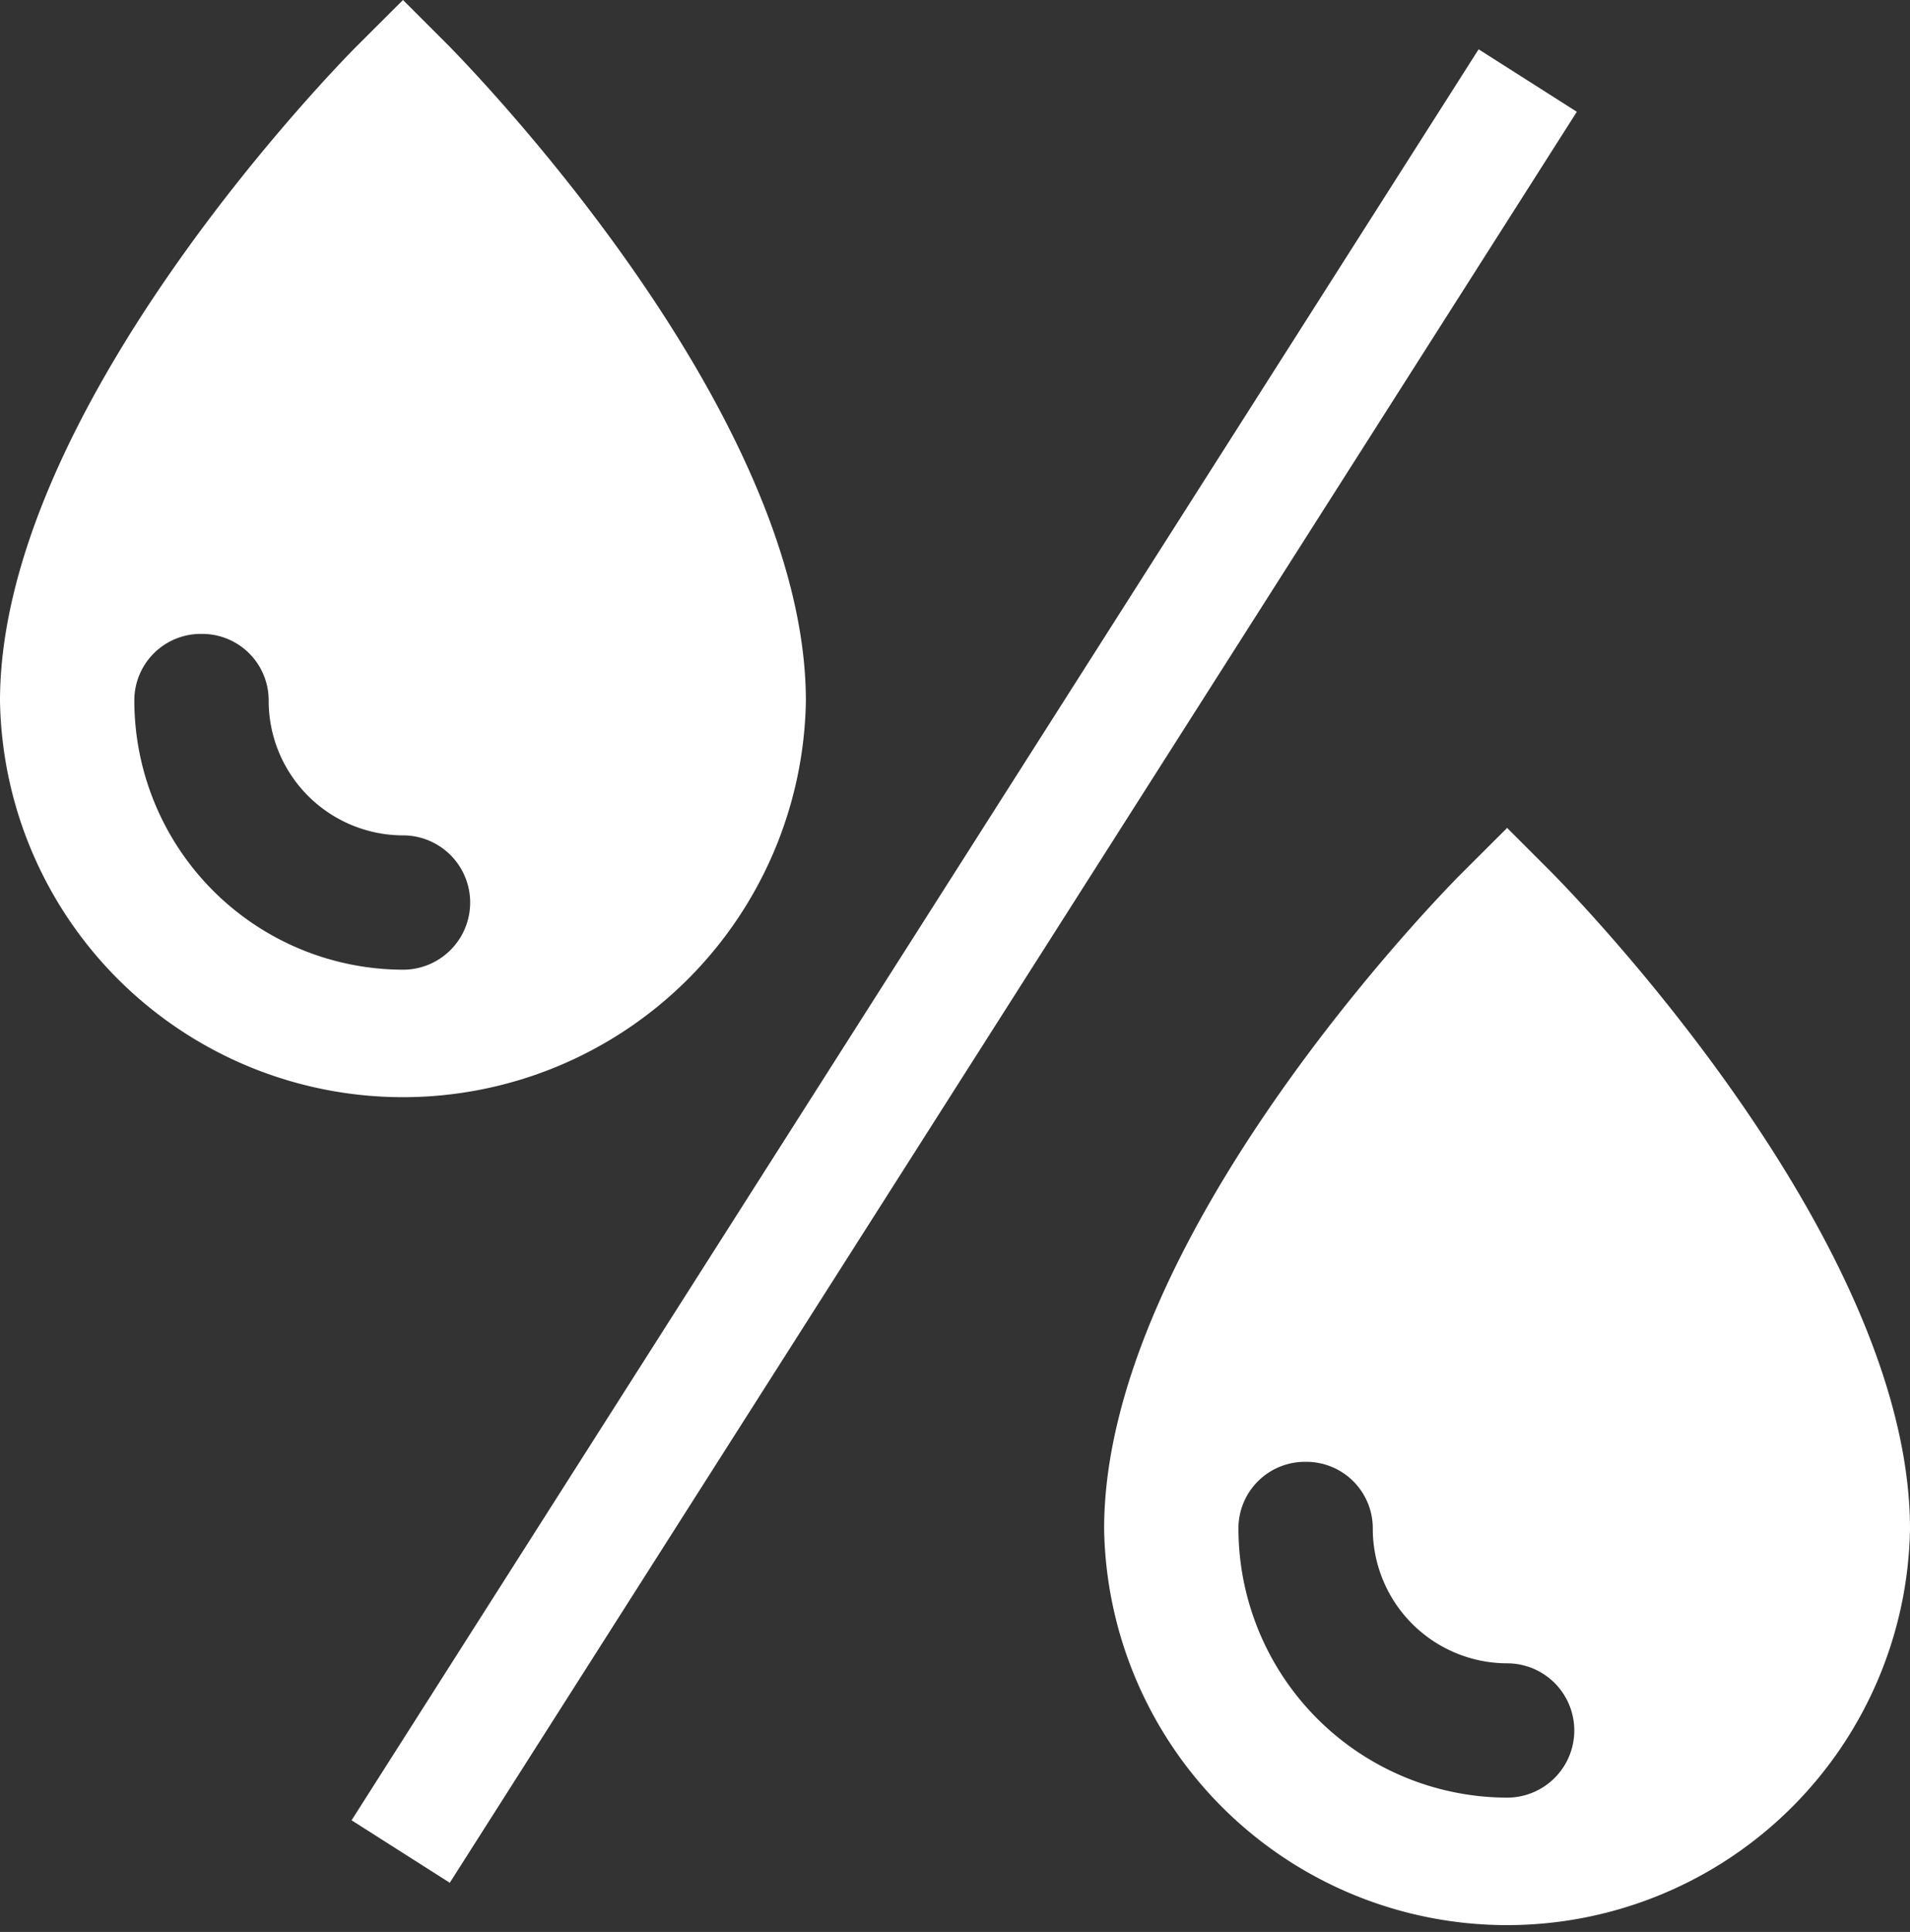
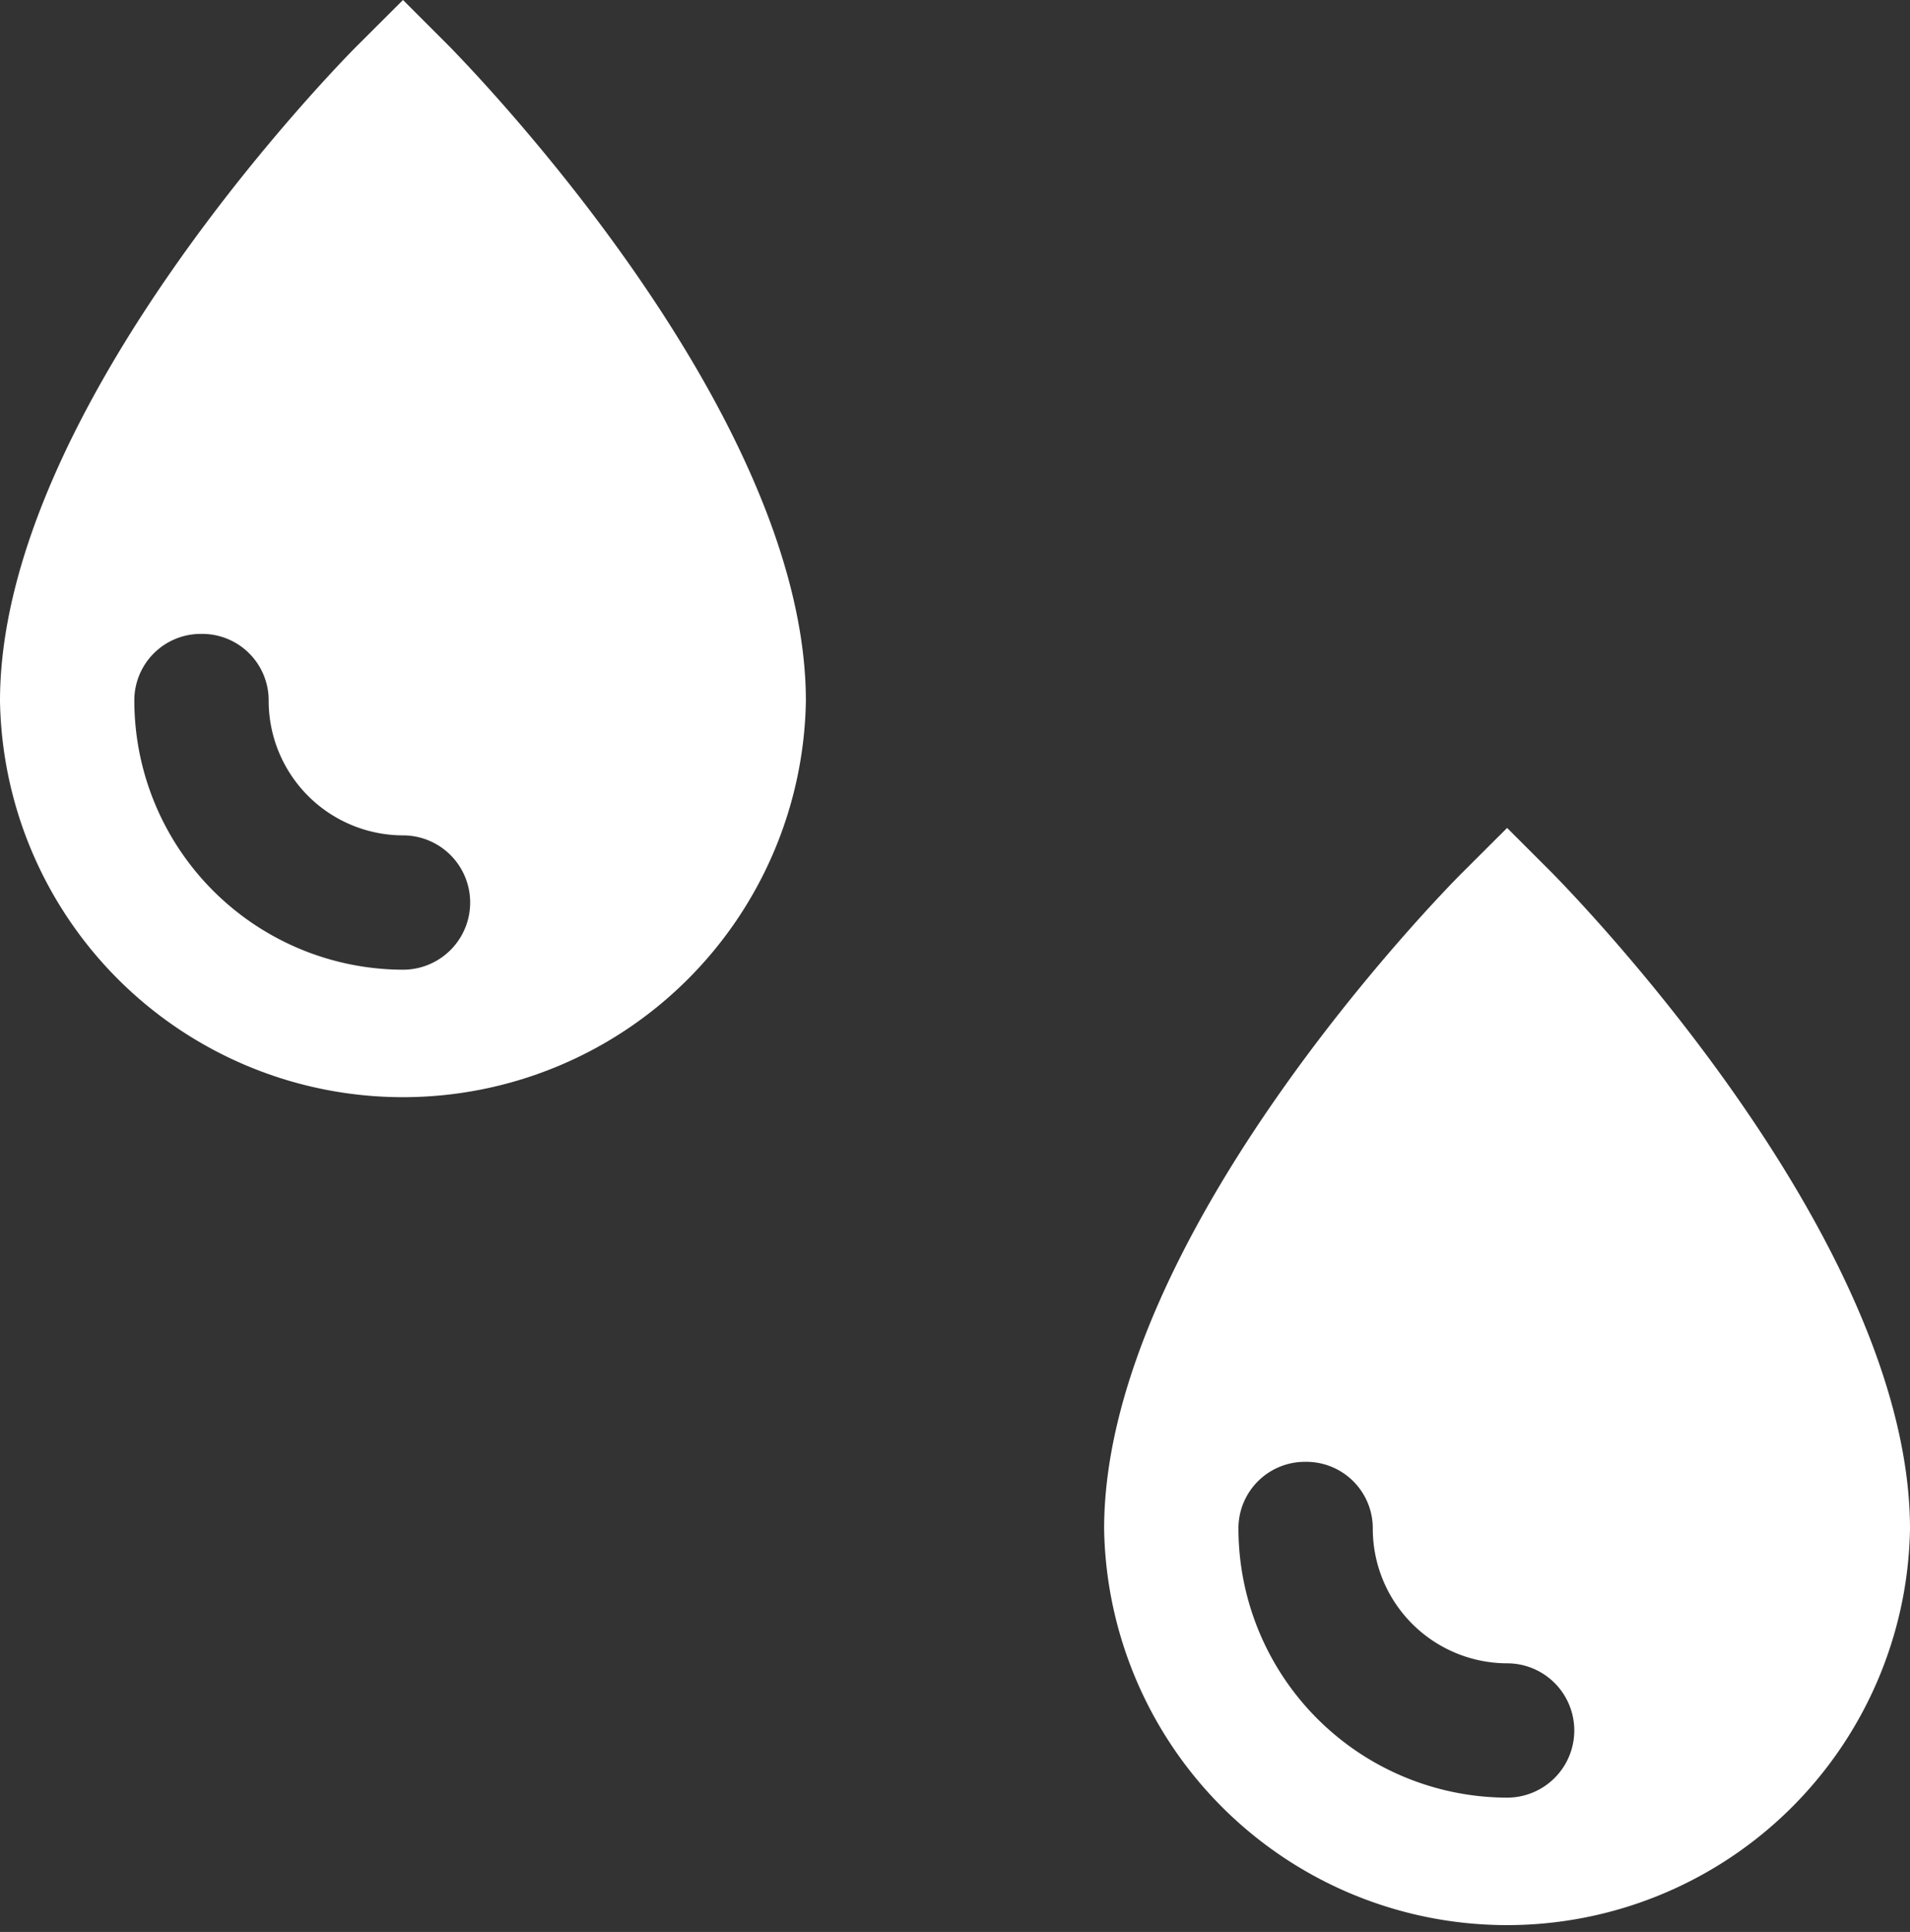
<svg xmlns="http://www.w3.org/2000/svg" id="Group_18822" data-name="Group 18822" width="16.408" height="16.598" viewBox="0 0 16.408 16.598">
  <rect x="0" y="0" width="16.408" height="16.598" fill="#333333" stroke="none" />
  <path id="Icon_open-droplet" data-name="Icon open-droplet" d="M3.462,0,3.069.392C2.942.519,0,3.5,0,6.023a3.462,3.462,0,0,0,6.923,0c0-2.515-2.942-5.5-3.069-5.631L3.462,0ZM1.731,5.446a.571.571,0,0,1,.577.577A1.157,1.157,0,0,0,3.462,7.177a.577.577,0,1,1,0,1.154A2.314,2.314,0,0,1,1.154,6.023a.571.571,0,0,1,.577-.577Z" transform="translate(0 0)" fill="#fff" />
  <path id="Icon_open-droplet-2" data-name="Icon open-droplet" d="M3.462,0,3.069.392C2.942.519,0,3.5,0,6.023a3.462,3.462,0,0,0,6.923,0c0-2.515-2.942-5.5-3.069-5.631L3.462,0ZM1.731,5.446a.571.571,0,0,1,.577.577A1.157,1.157,0,0,0,3.462,7.177a.577.577,0,1,1,0,1.154A2.314,2.314,0,0,1,1.154,6.023a.571.571,0,0,1,.577-.577Z" transform="translate(9.485 7.113)" fill="#fff" />
-   <line id="Line_13" data-name="Line 13" x1="9.682" y2="15.215" transform="translate(3.442 0.692)" fill="none" stroke="#fff" stroke-width="1" />
</svg>